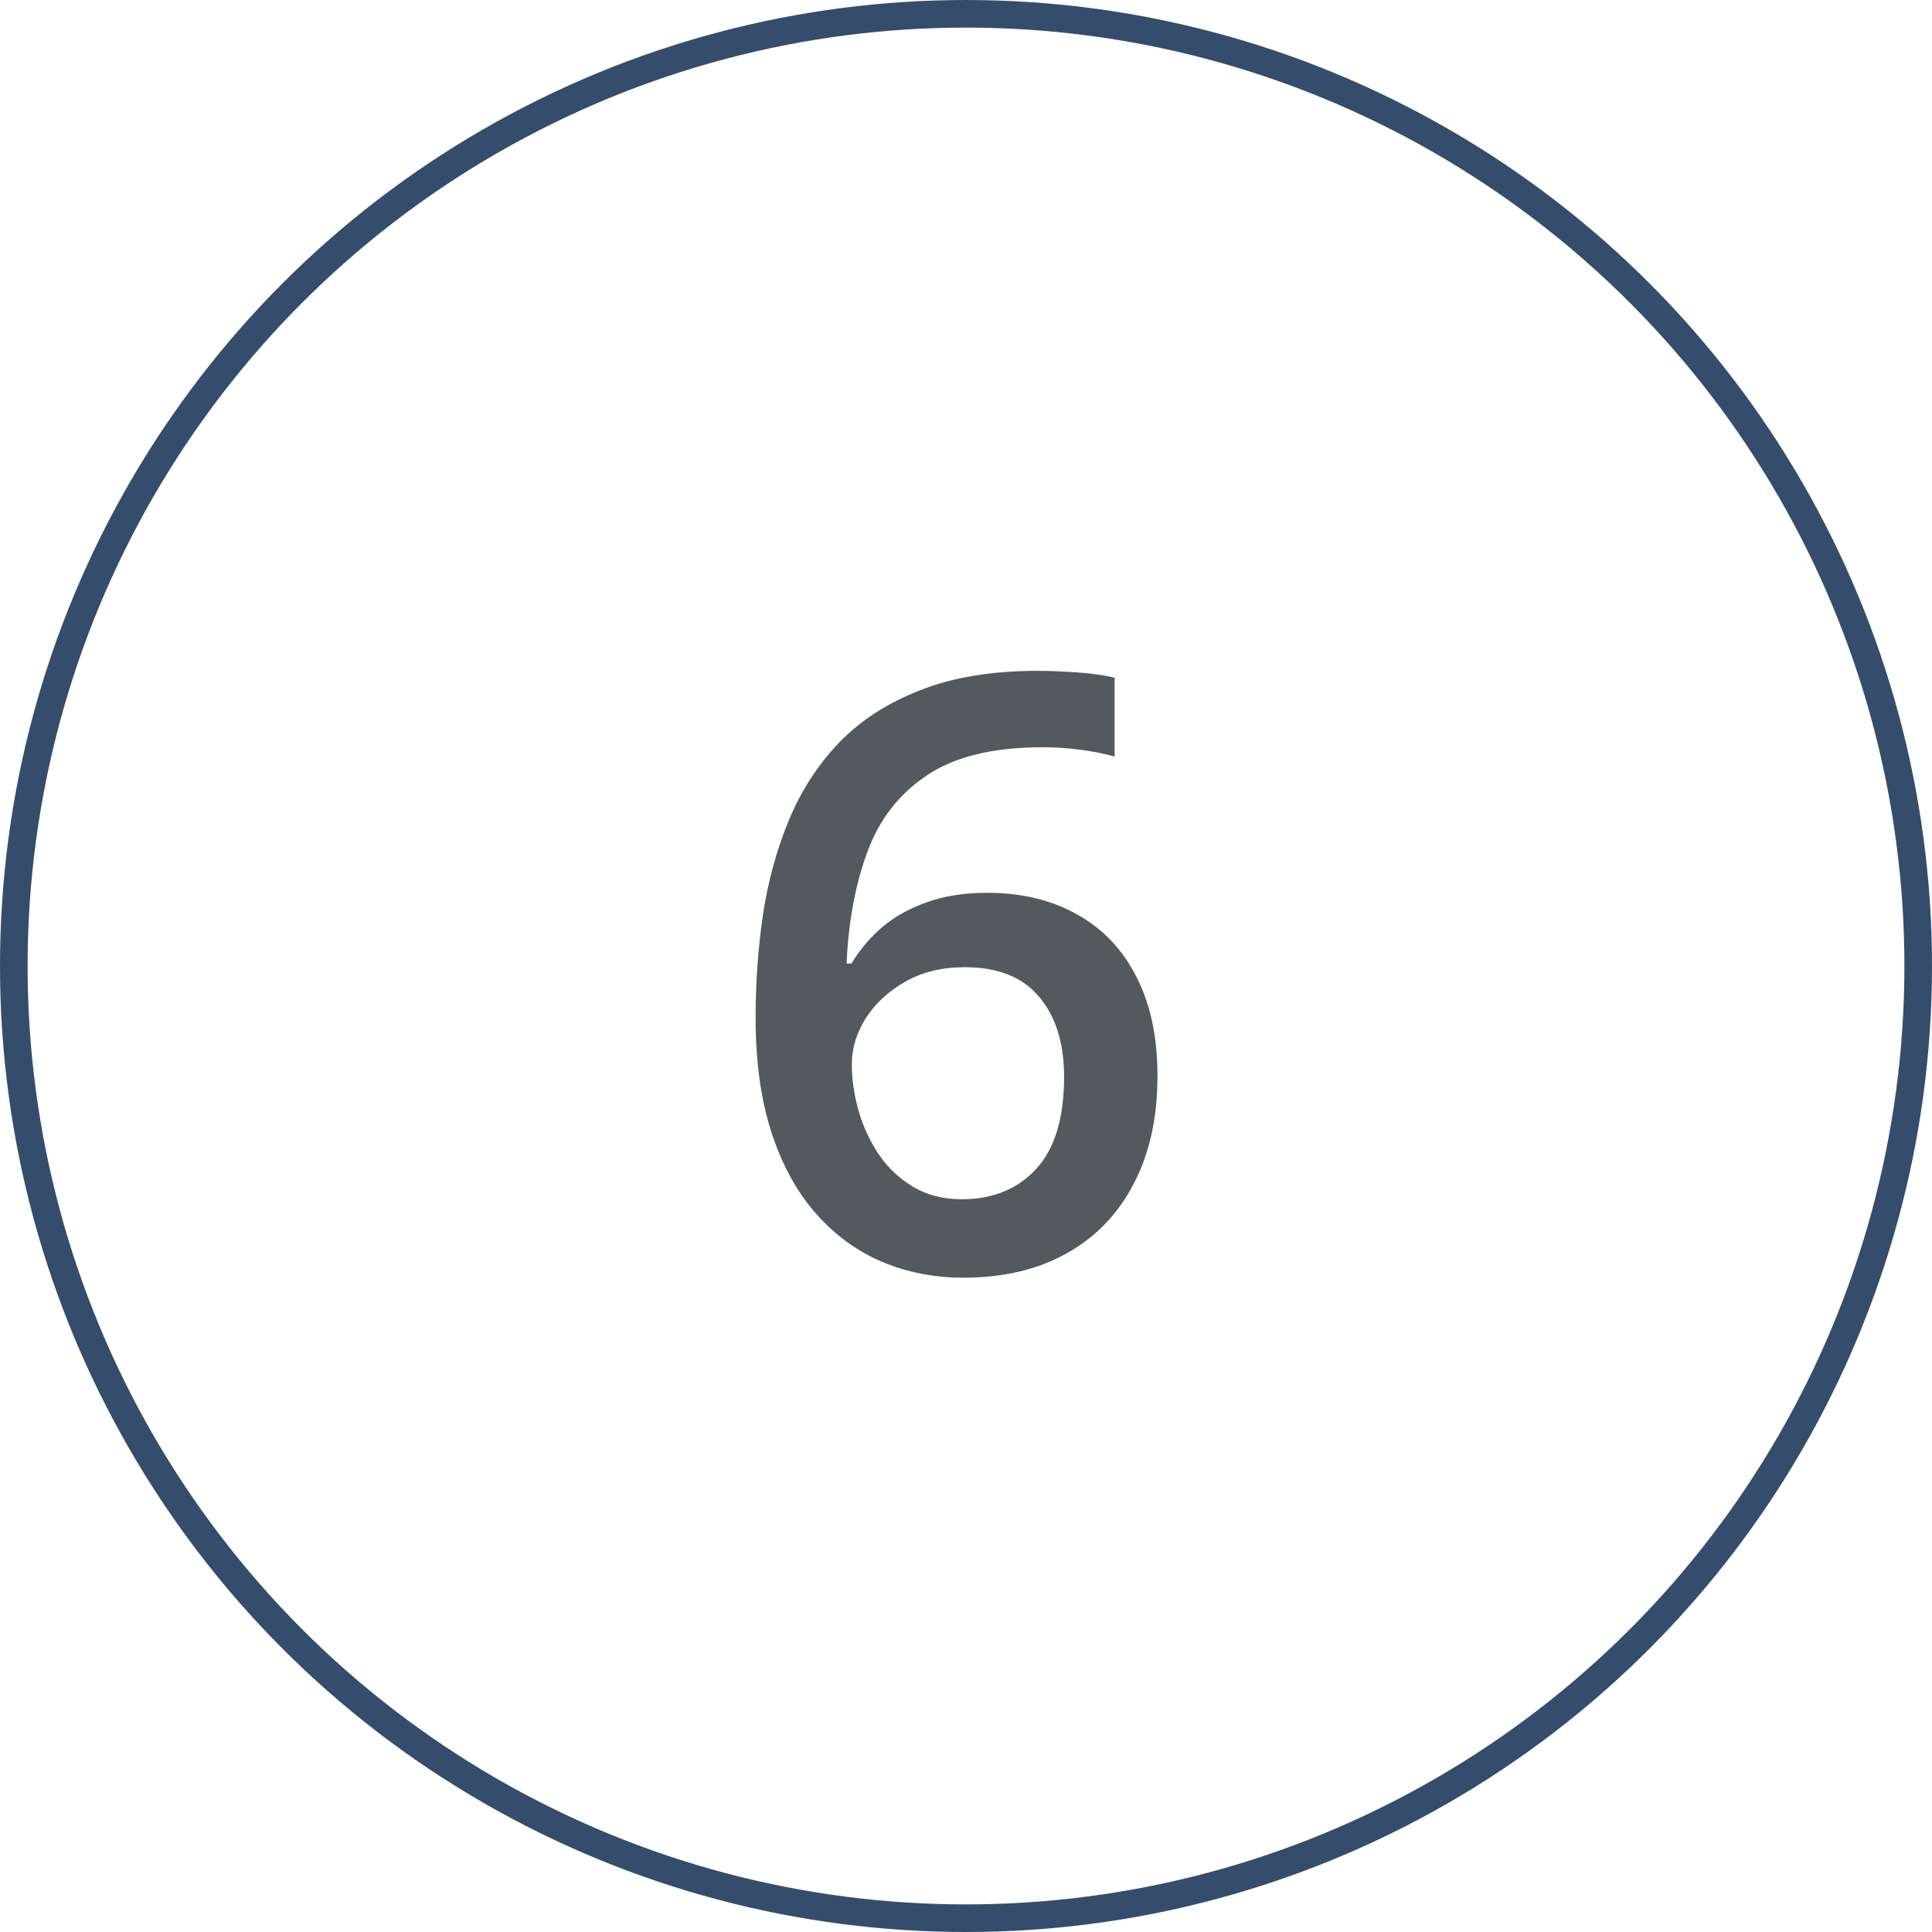
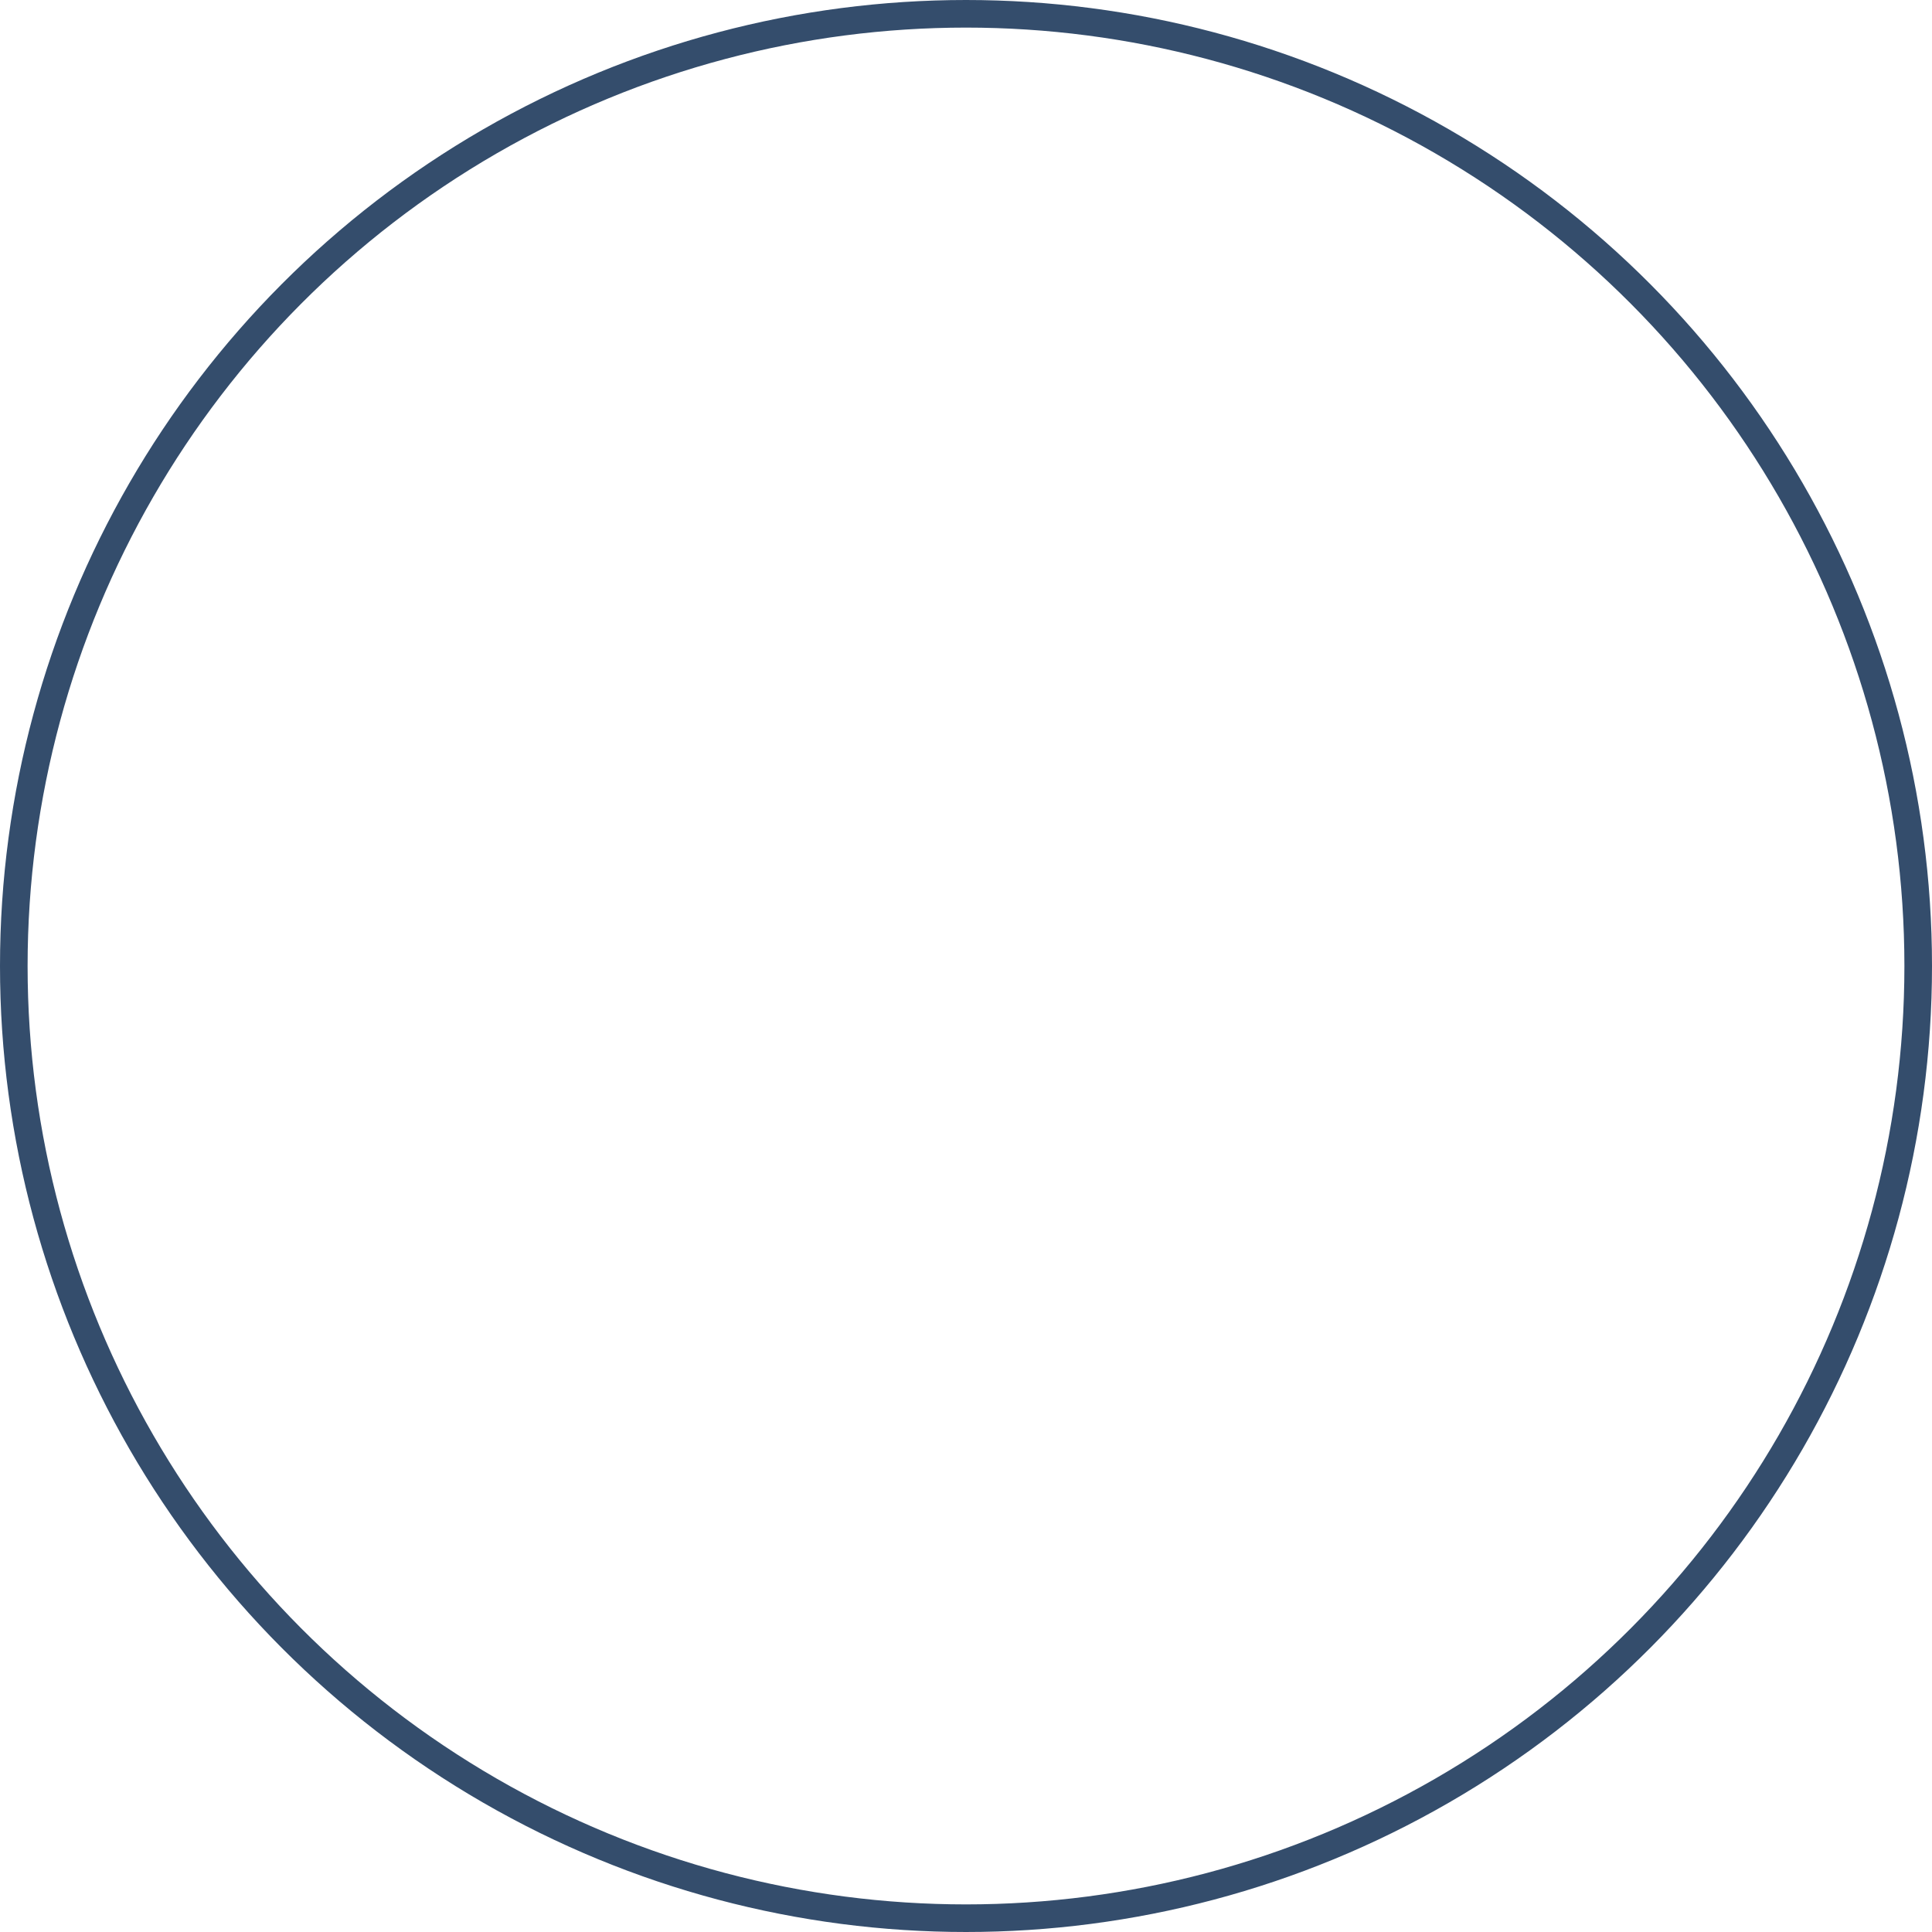
<svg xmlns="http://www.w3.org/2000/svg" width="70" height="70" viewBox="0 0 70 70" fill="none">
  <circle cx="35" cy="35" r="34.5" stroke="#344D6C" />
-   <path d="M27.377 36.874C27.377 35.614 27.465 34.374 27.641 33.153C27.826 31.933 28.139 30.79 28.578 29.726C29.018 28.661 29.623 27.724 30.395 26.913C31.176 26.102 32.157 25.468 33.339 25.009C34.52 24.54 35.941 24.306 37.602 24.306C38.031 24.306 38.515 24.325 39.052 24.364C39.589 24.403 40.033 24.467 40.385 24.555V27.411C40.004 27.304 39.584 27.221 39.125 27.162C38.676 27.104 38.227 27.074 37.777 27.074C35.98 27.074 34.579 27.416 33.573 28.1C32.567 28.773 31.85 29.701 31.42 30.883C30.99 32.055 30.741 33.398 30.673 34.911H30.849C31.142 34.423 31.508 33.988 31.947 33.607C32.387 33.227 32.924 32.924 33.559 32.699C34.193 32.465 34.931 32.348 35.77 32.348C37.02 32.348 38.109 32.611 39.037 33.139C39.965 33.656 40.678 34.408 41.176 35.395C41.684 36.381 41.938 37.577 41.938 38.983C41.938 40.497 41.649 41.801 41.073 42.895C40.507 43.988 39.696 44.828 38.642 45.414C37.597 46 36.352 46.293 34.906 46.293C33.842 46.293 32.851 46.098 31.933 45.707C31.024 45.316 30.229 44.73 29.545 43.949C28.861 43.168 28.329 42.191 27.948 41.02C27.567 39.838 27.377 38.456 27.377 36.874ZM34.848 43.451C35.961 43.451 36.855 43.09 37.528 42.367C38.212 41.635 38.554 40.517 38.554 39.013C38.554 37.792 38.251 36.825 37.645 36.112C37.05 35.399 36.151 35.043 34.95 35.043C34.13 35.043 33.412 35.219 32.797 35.57C32.182 35.922 31.703 36.366 31.361 36.903C31.029 37.44 30.863 37.987 30.863 38.544C30.863 39.11 30.946 39.682 31.112 40.258C31.278 40.834 31.527 41.366 31.859 41.855C32.191 42.333 32.606 42.719 33.105 43.012C33.602 43.305 34.184 43.451 34.848 43.451Z" fill="#54595F" />
</svg>